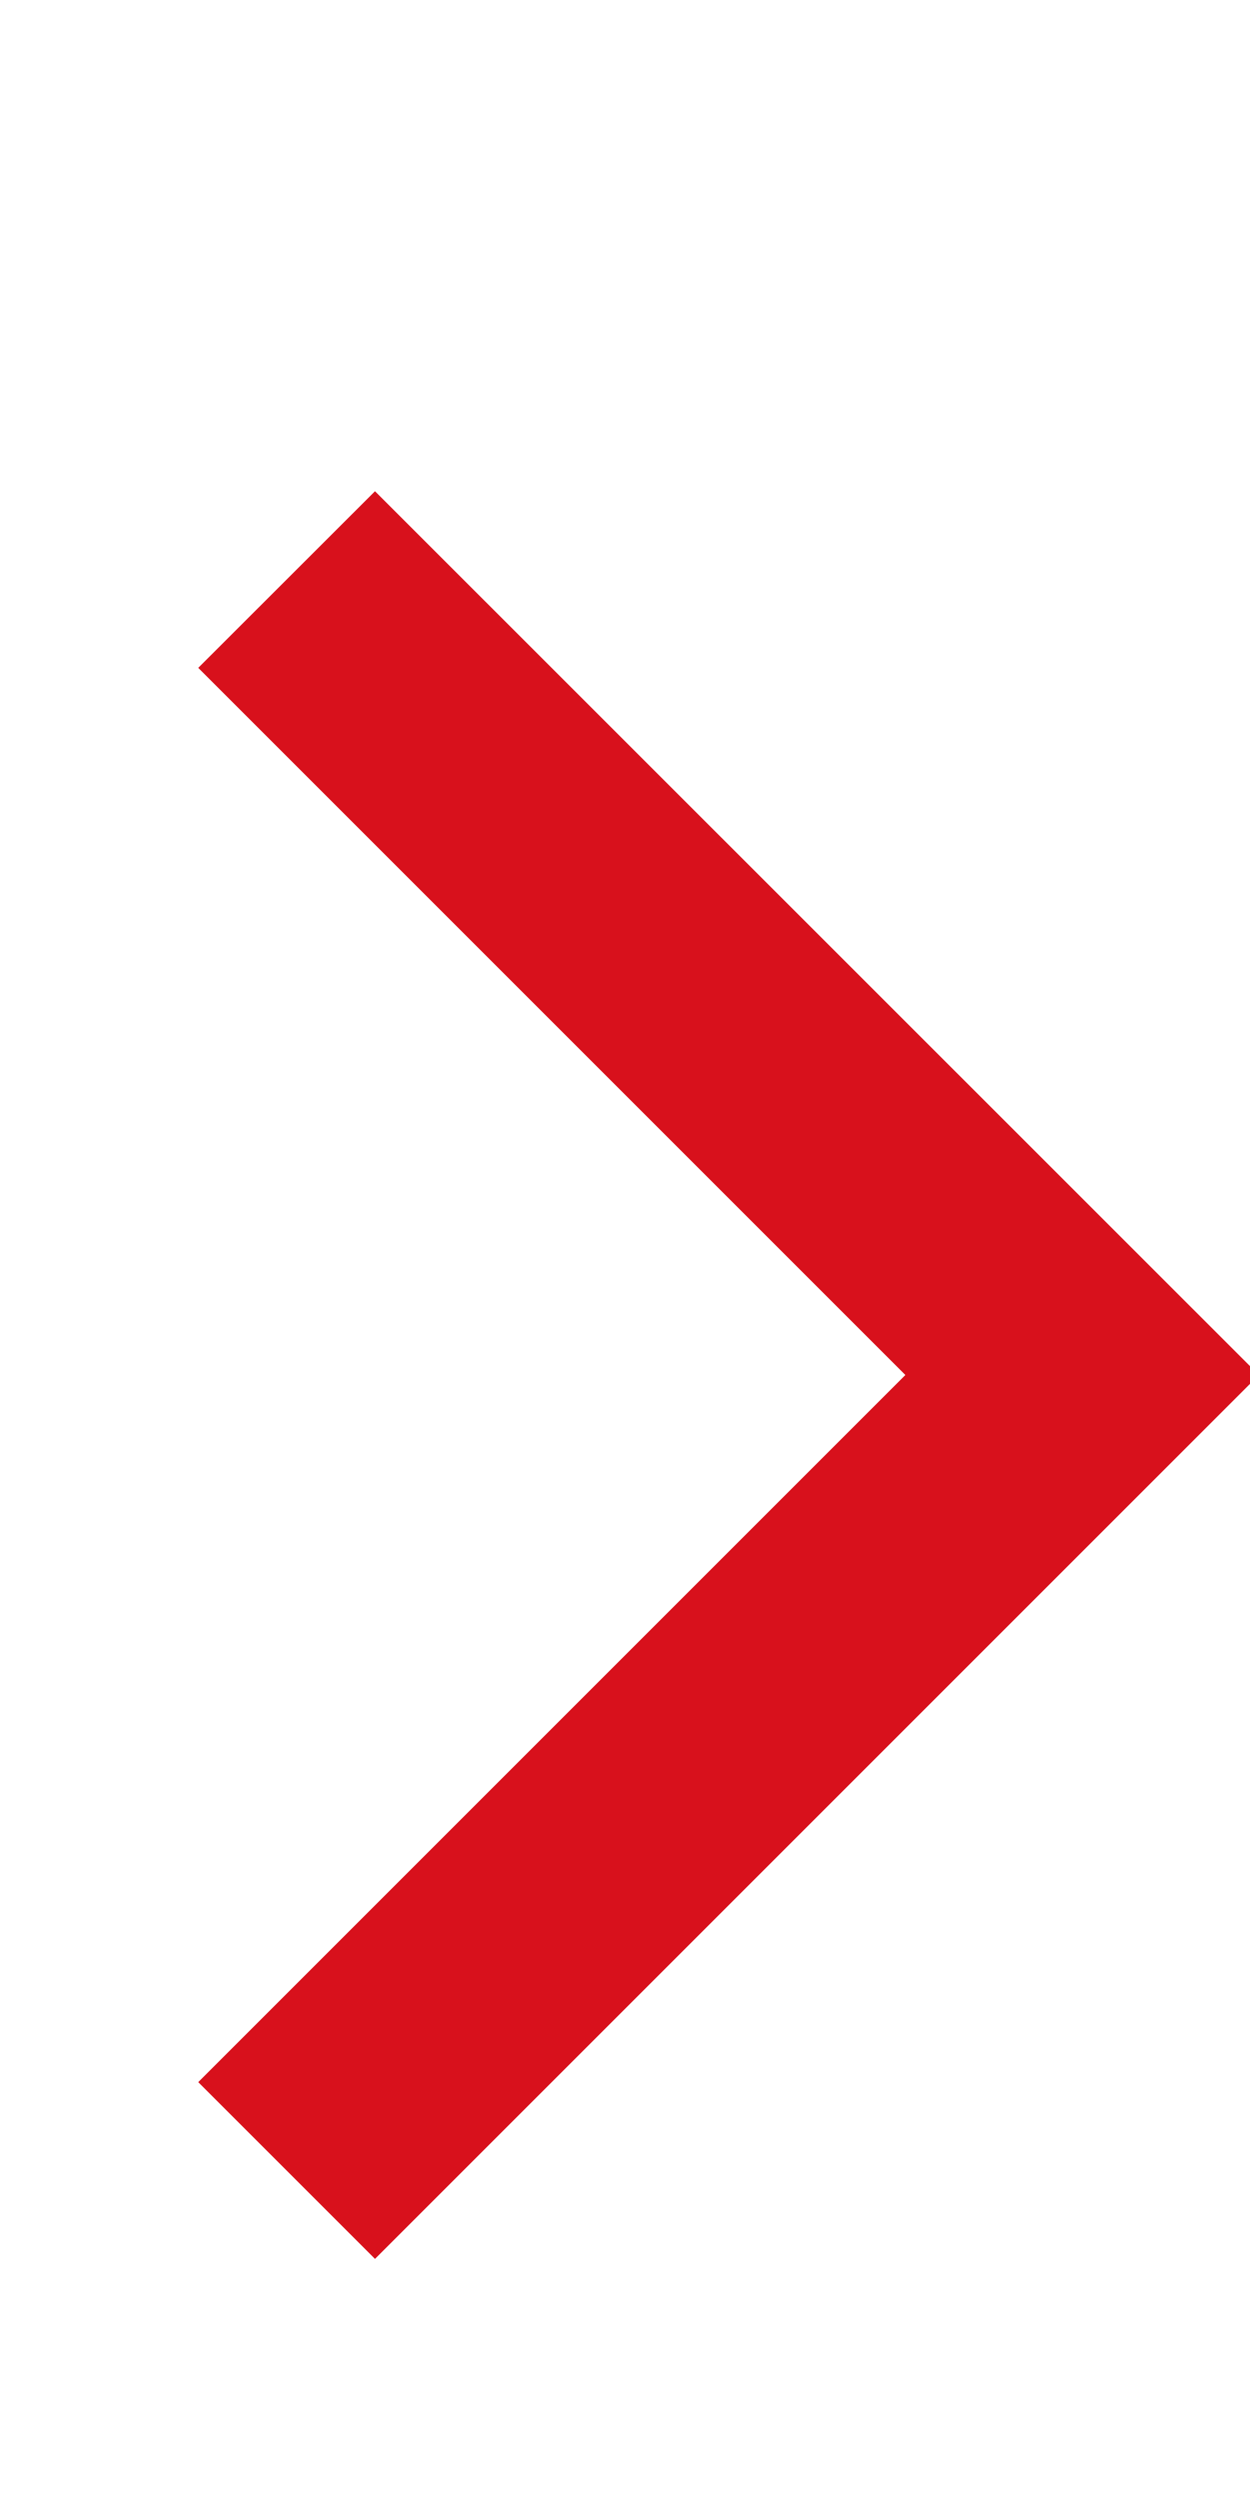
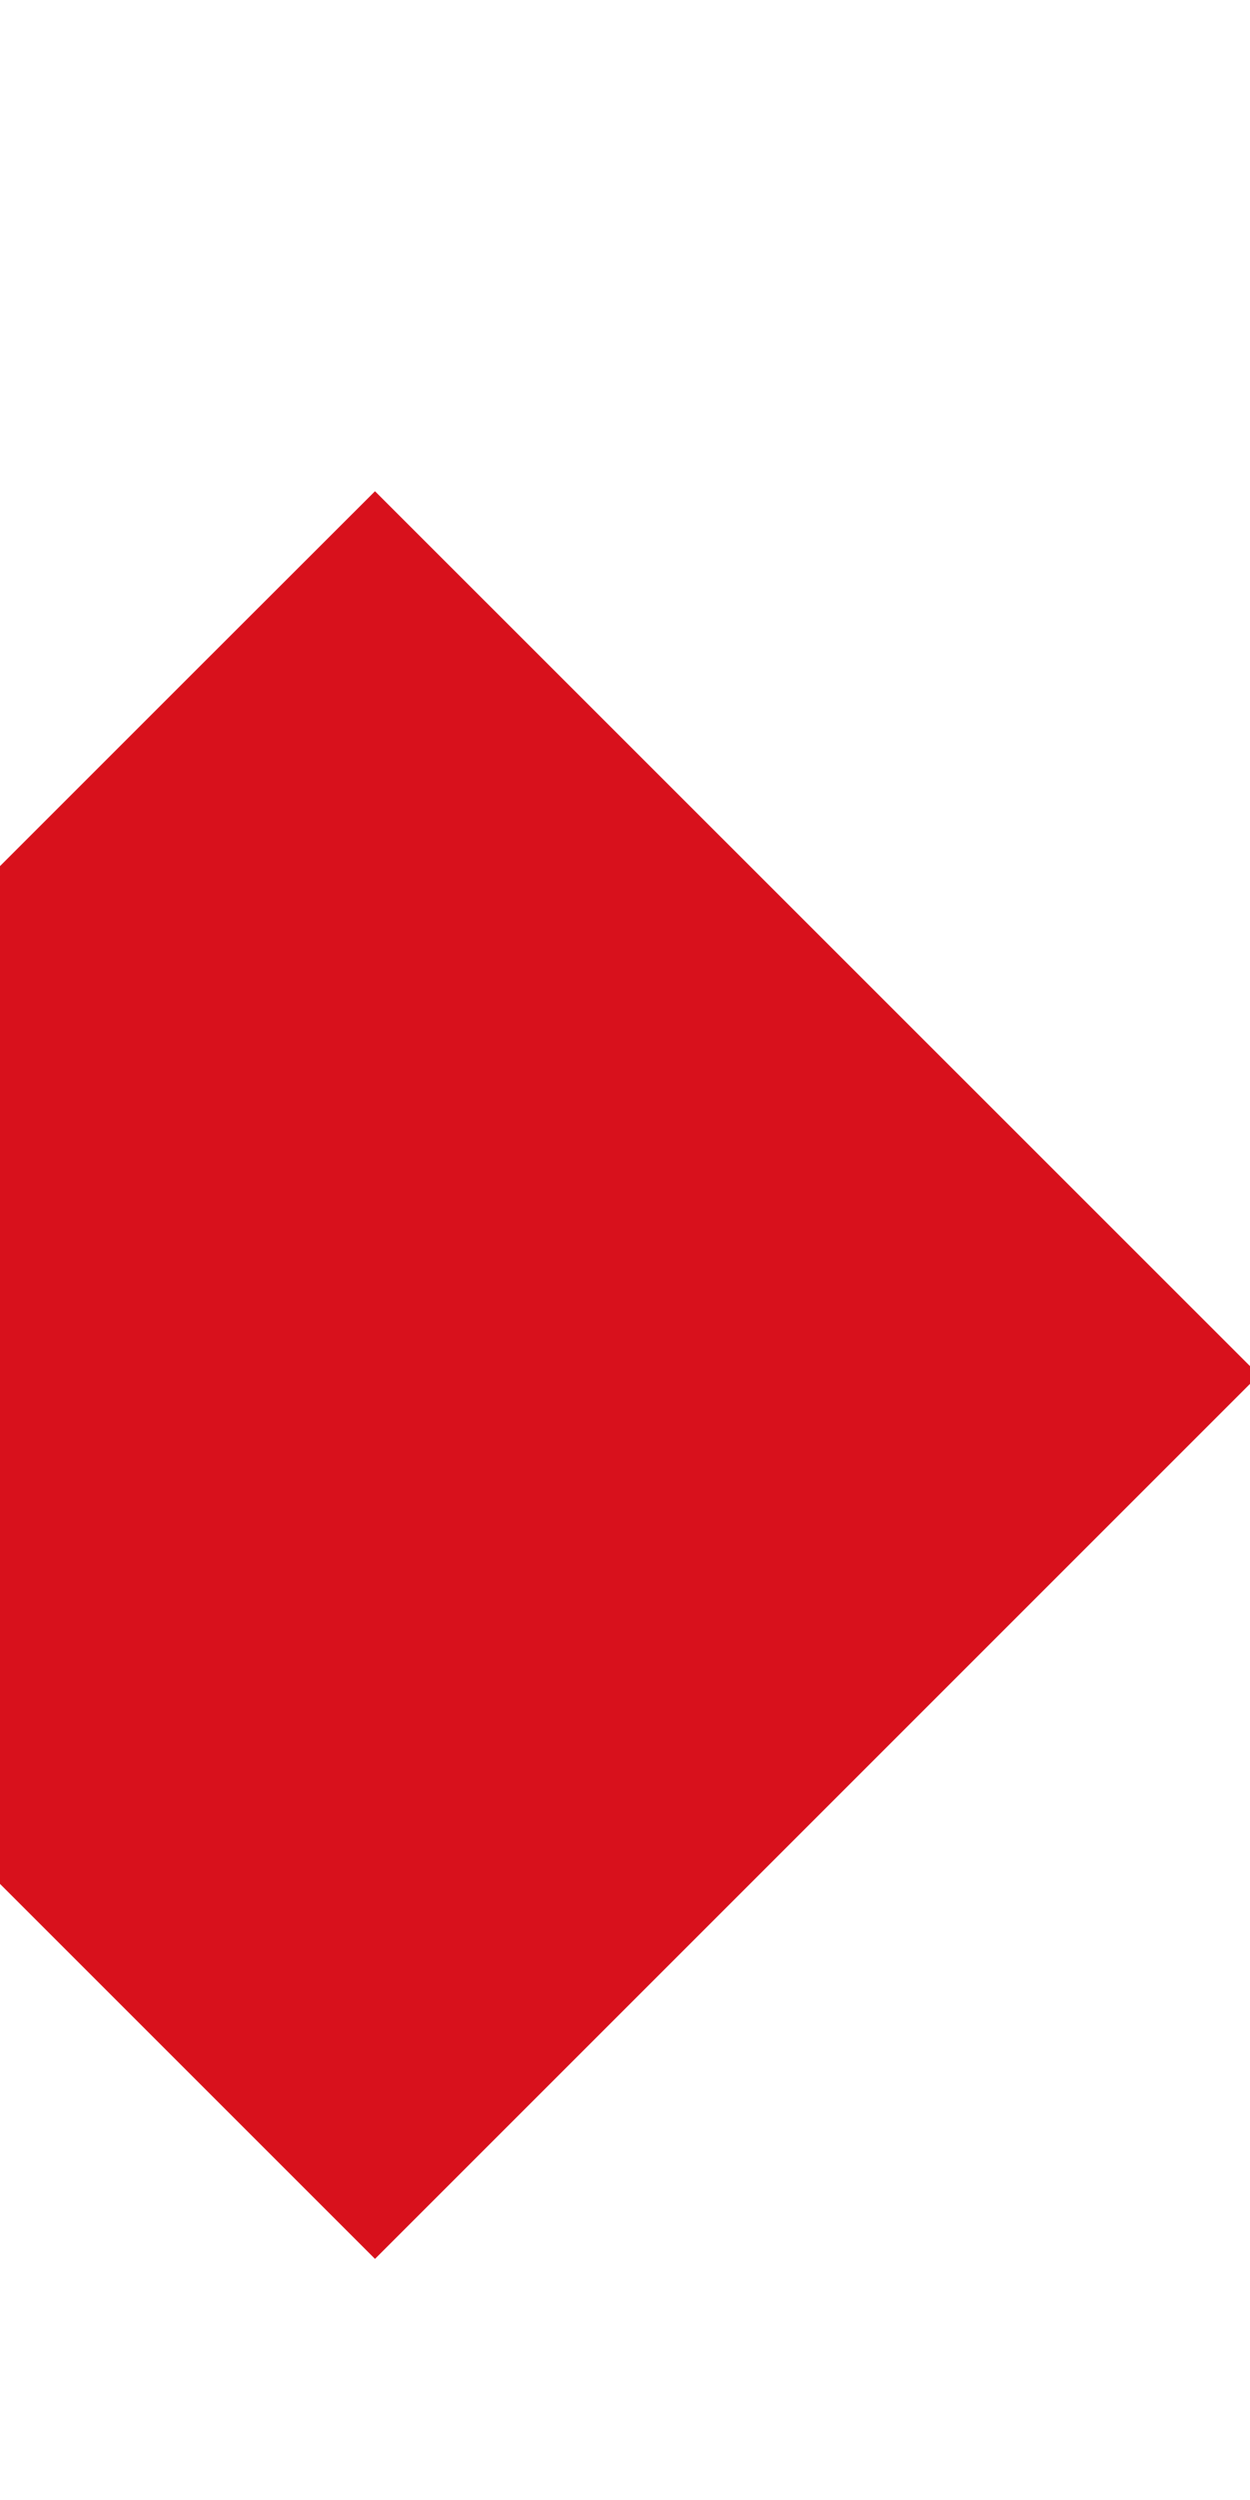
<svg xmlns="http://www.w3.org/2000/svg" width="18" height="36" viewBox="9 6 10 10" fill="none">
-   <path d="M10.586 6.343L12 4.93 19.071 12 12 19.071l-1.414-1.414L16.243 12l-5.657-5.657z" fill="#D8111C" />
+   <path d="M10.586 6.343L12 4.93 19.071 12 12 19.071l-1.414-1.414l-5.657-5.657z" fill="#D8111C" />
</svg>